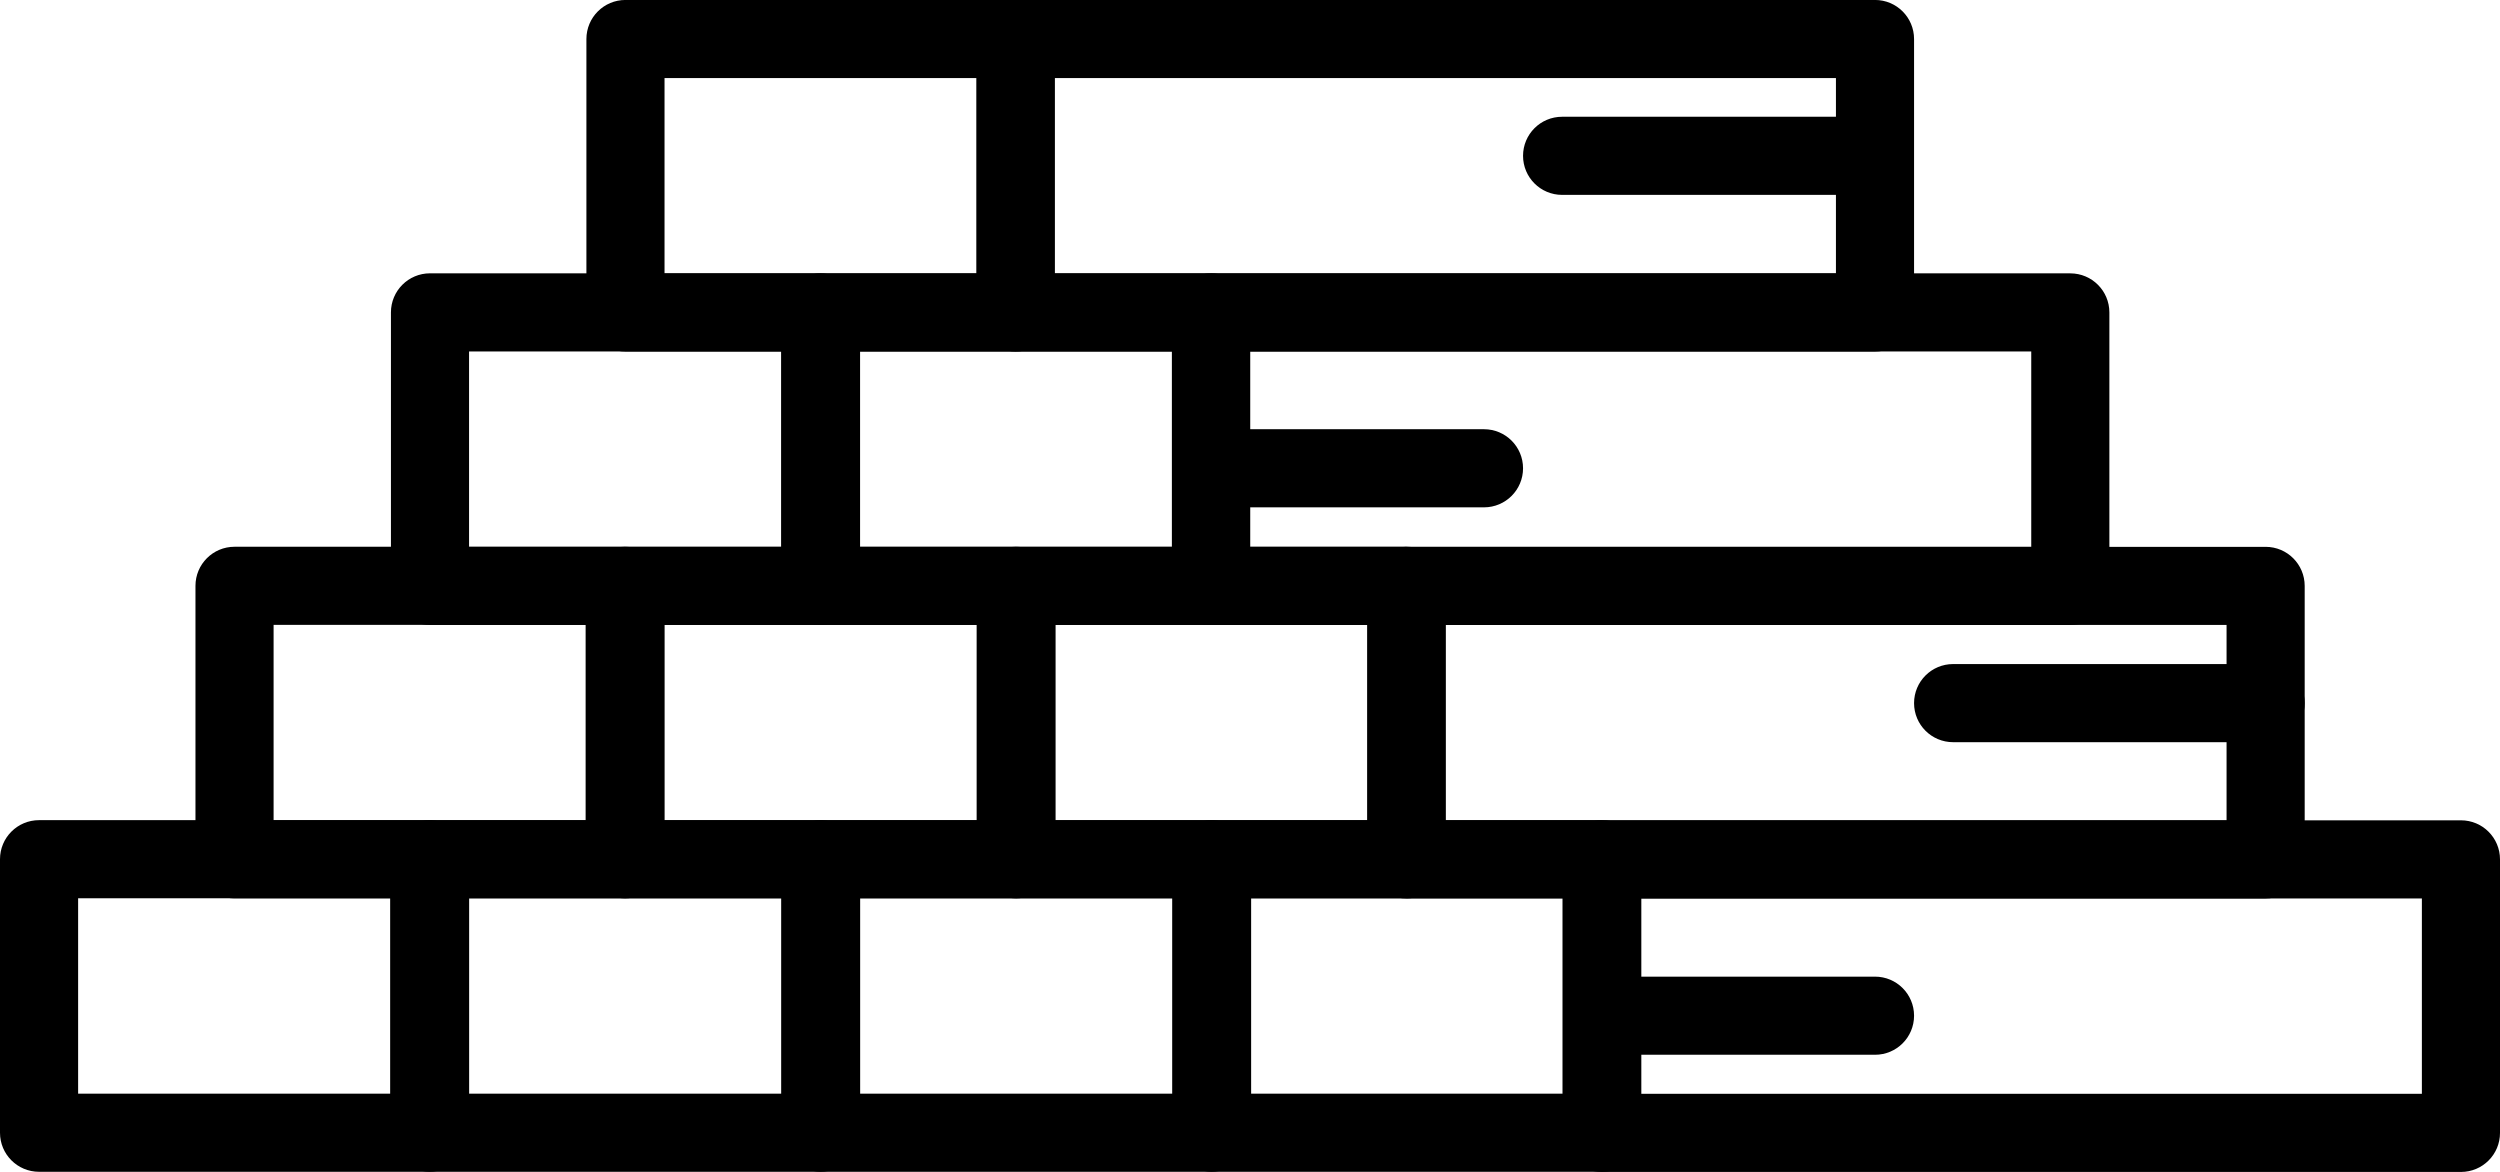
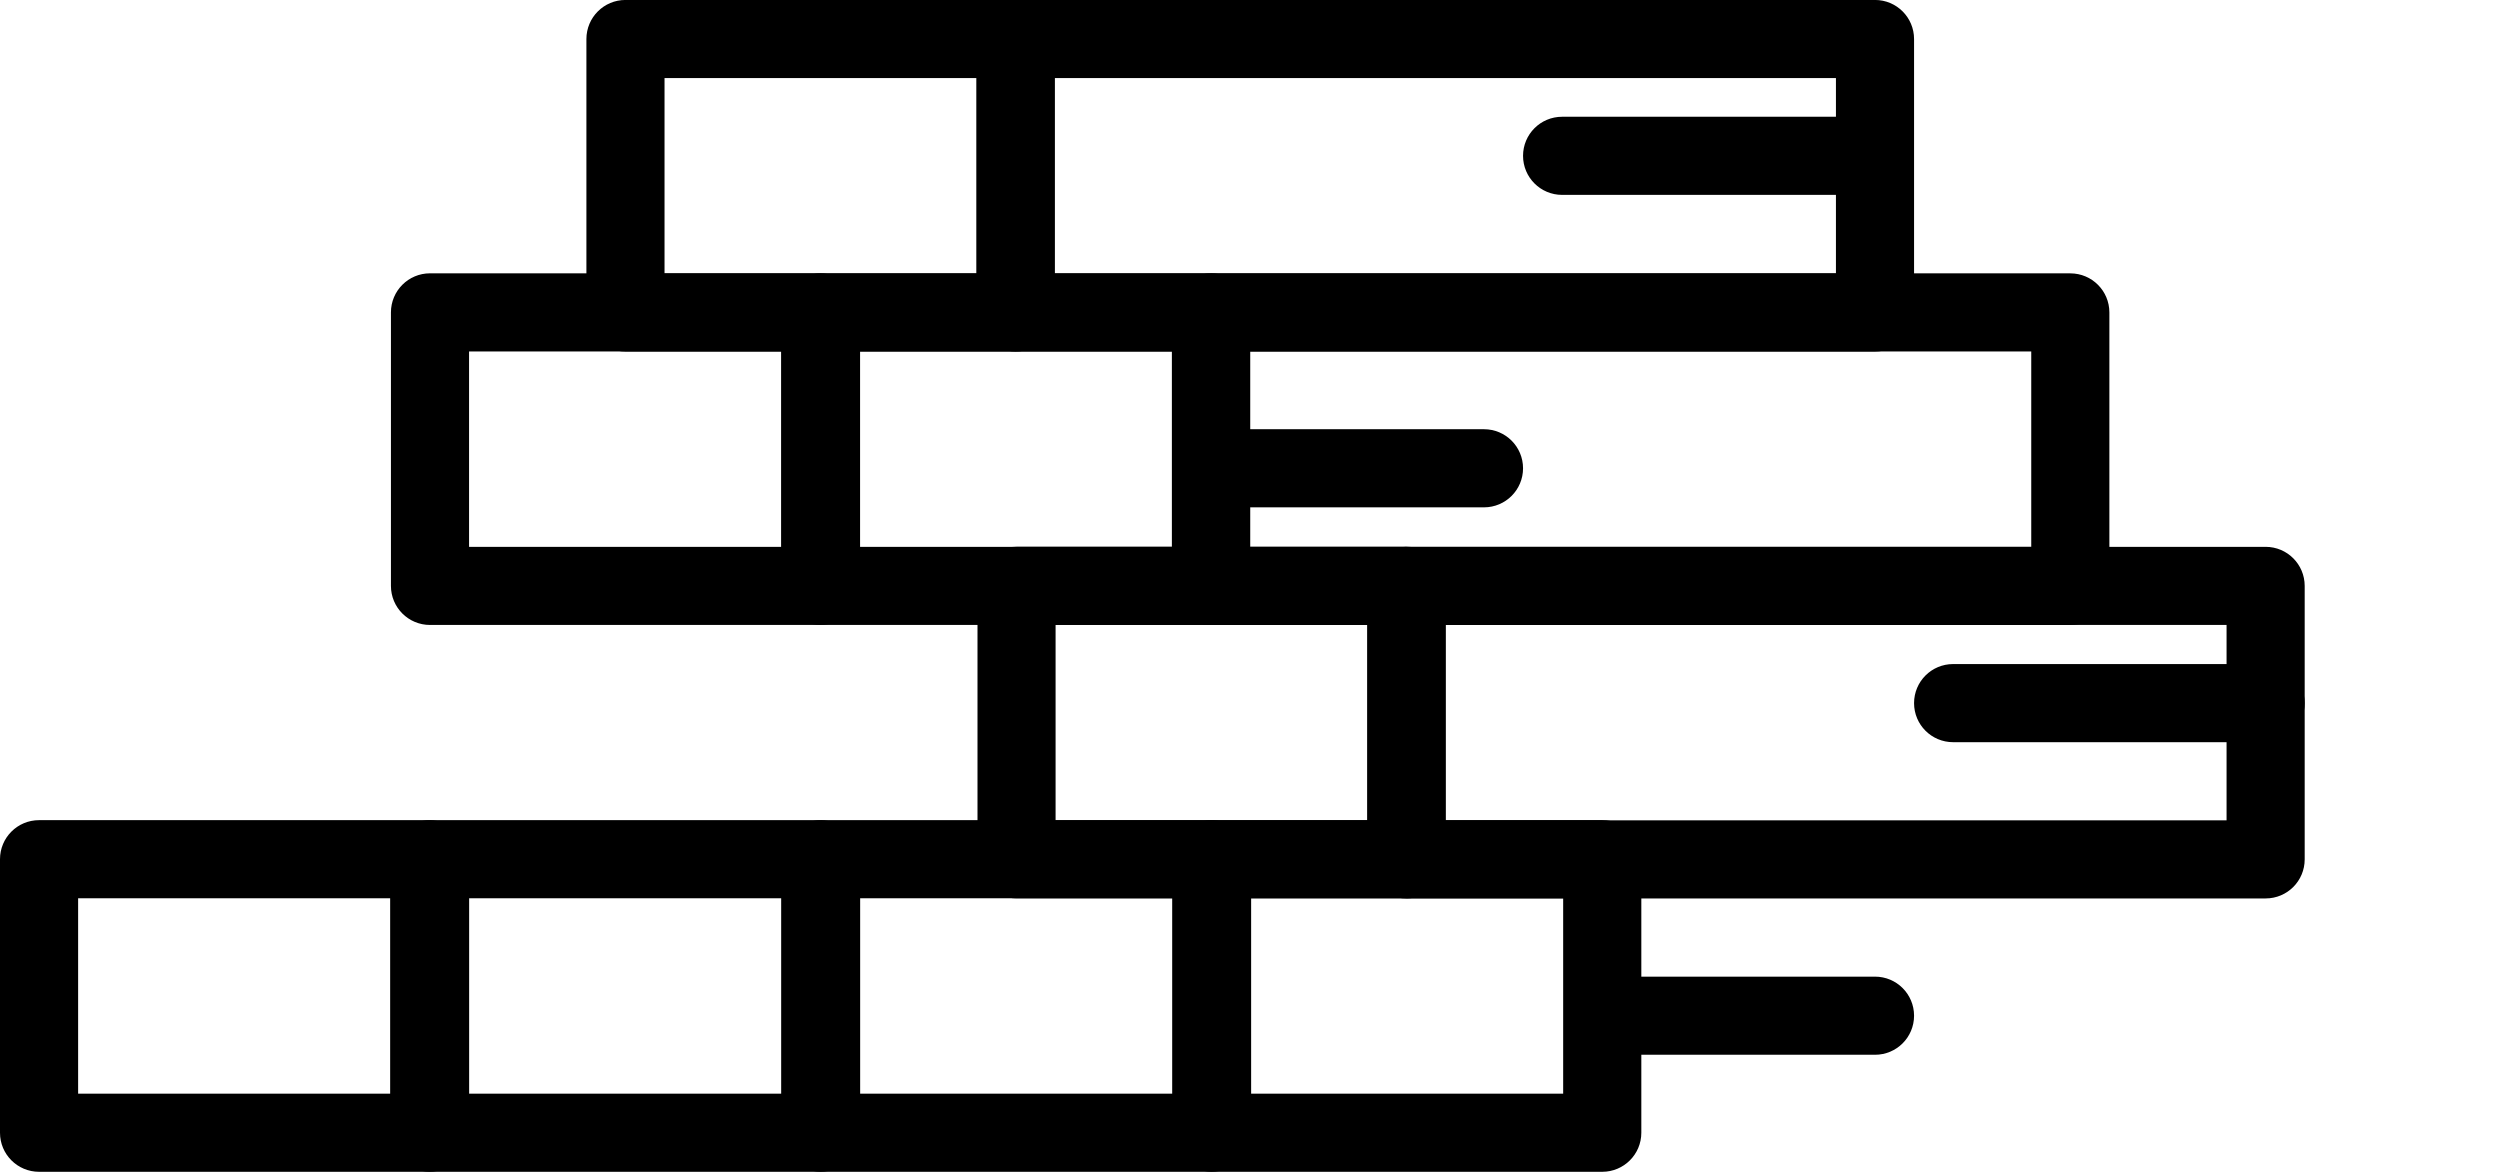
<svg xmlns="http://www.w3.org/2000/svg" height="30.0" preserveAspectRatio="xMidYMid meet" version="1.0" viewBox="0.0 17.0 64.0 30.0" width="64.0" zoomAndPan="magnify">
  <g>
    <g id="change1_2">
      <path d="M26,25.999h-9.988c-0.553,0-1-0.448-1-1v-7c0-0.552,0.447-1,1-1H26c0.553,0,1,0.448,1,1v7 C27,25.551,26.553,25.999,26,25.999z M17.012,23.999H25v-5h-7.988V23.999z" fill="inherit" />
    </g>
    <g id="change1_17">
      <path d="M31.006,32.999h-9.988c-0.553,0-1-0.448-1-1v-7.002c0-0.552,0.447-1,1-1h9.988c0.553,0,1,0.448,1,1v7.002 C32.006,32.551,31.559,32.999,31.006,32.999z M22.018,30.999h7.988v-5.002h-7.988V30.999z" fill="inherit" />
    </g>
    <g id="change1_4">
      <path d="M20.996,32.999h-9.988c-0.553,0-1-0.448-1-1v-7.002c0-0.552,0.447-1,1-1h9.988c0.553,0,1,0.448,1,1v7.002 C21.996,32.551,21.549,32.999,20.996,32.999z M12.008,30.999h7.988v-5.002h-7.988V30.999z" fill="inherit" />
    </g>
    <g id="change1_7">
      <path d="M36.012,39.998h-9.988c-0.553,0-1-0.447-1-1v-7.001c0-0.552,0.447-1,1-1h9.988c0.553,0,1,0.448,1,1v7.001 C37.012,39.551,36.564,39.998,36.012,39.998z M27.023,37.998h7.988v-5.001h-7.988V37.998z" fill="inherit" />
    </g>
    <g id="change1_14">
-       <path d="M26.002,39.998h-9.988c-0.553,0-1-0.447-1-1v-7.001c0-0.552,0.447-1,1-1h9.988c0.553,0,1,0.448,1,1v7.001 C27.002,39.551,26.555,39.998,26.002,39.998z M17.014,37.998h7.988v-5.001h-7.988V37.998z" fill="inherit" />
-     </g>
+       </g>
    <g id="change1_8">
-       <path d="M15.992,39.998H6.004c-0.553,0-1-0.447-1-1v-7.001c0-0.552,0.447-1,1-1h9.988c0.553,0,1,0.448,1,1v7.001 C16.992,39.551,16.545,39.998,15.992,39.998z M7.004,37.998h7.988v-5.001H7.004V37.998z" fill="inherit" />
-     </g>
+       </g>
    <g id="change1_16">
      <path d="M41.018,46.998h-9.988c-0.553,0-1-0.447-1-1v-7.002c0-0.553,0.447-1,1-1h9.988c0.553,0,1,0.447,1,1v7.002 C42.018,46.551,41.57,46.998,41.018,46.998z M32.029,44.998h7.988v-5.002h-7.988V44.998z" fill="inherit" />
    </g>
    <g id="change1_5">
-       <path d="M63,47.002H41c-0.553,0-1-0.447-1-1V39c0-0.553,0.447-1,1-1h22c0.553,0,1,0.447,1,1v7.002 C64,46.555,63.553,47.002,63,47.002z M42,45.002h20V40H42V45.002z" fill="inherit" />
-     </g>
+       </g>
    <g id="change1_15">
      <path d="M58,40H36c-0.553,0-1-0.447-1-1v-7.001c0-0.552,0.447-1,1-1h22c0.553,0,1,0.448,1,1V39C59,39.553,58.553,40,58,40z M37,38 h20v-5.001H37V38z" fill="inherit" />
    </g>
    <g id="change1_3">
      <path d="M53,33H31c-0.553,0-1-0.448-1-1v-7.002c0-0.552,0.447-1,1-1h22c0.553,0,1,0.448,1,1V32C54,32.552,53.553,33,53,33z M32,31 h20v-5.002H32V31z" fill="inherit" />
    </g>
    <g id="change1_12">
      <path d="M48,25.999H26c-0.553,0-1-0.448-1-1v-7c0-0.552,0.447-1,1-1h22c0.553,0,1,0.448,1,1v7C49,25.551,48.553,25.999,48,25.999z M27,23.999h20v-5H27V23.999z" fill="inherit" />
    </g>
    <g id="change1_6">
      <path d="M31.008,46.998H21.02c-0.553,0-1-0.447-1-1v-7.002c0-0.553,0.447-1,1-1h9.988c0.553,0,1,0.447,1,1v7.002 C32.008,46.551,31.561,46.998,31.008,46.998z M22.02,44.998h7.988v-5.002H22.02V44.998z" fill="inherit" />
    </g>
    <g id="change1_9">
      <path d="M20.998,46.998H11.01c-0.553,0-1-0.447-1-1v-7.002c0-0.553,0.447-1,1-1h9.988c0.553,0,1,0.447,1,1v7.002 C21.998,46.551,21.551,46.998,20.998,46.998z M12.01,44.998h7.988v-5.002H12.01V44.998z" fill="inherit" />
    </g>
    <g id="change1_10">
      <path d="M10.988,46.998H1c-0.553,0-1-0.447-1-1v-7.002c0-0.553,0.447-1,1-1h9.988c0.553,0,1,0.447,1,1v7.002 C11.988,46.551,11.541,46.998,10.988,46.998z M2,44.998h7.988v-5.002H2V44.998z" fill="inherit" />
    </g>
    <g id="change1_13">
      <path d="M48,44.002h-6.875c-0.553,0-1-0.447-1-1s0.447-1,1-1H48c0.553,0,1,0.447,1,1S48.553,44.002,48,44.002z" fill="inherit" />
    </g>
    <g id="change1_18">
      <path d="M58,36h-8c-0.553,0-1-0.447-1-1s0.447-1,1-1h8c0.553,0,1,0.447,1,1S58.553,36,58,36z" fill="inherit" />
    </g>
    <g id="change1_11">
      <path d="M37.99,29.988h-6.875c-0.553,0-1-0.448-1-1s0.447-1,1-1h6.875c0.553,0,1,0.448,1,1S38.543,29.988,37.99,29.988z" fill="inherit" />
    </g>
    <g id="change1_1">
      <path d="M47.99,21.989h-8c-0.553,0-1-0.448-1-1s0.447-1,1-1h8c0.553,0,1,0.448,1,1S48.543,21.989,47.99,21.989z" fill="inherit" />
    </g>
  </g>
</svg>